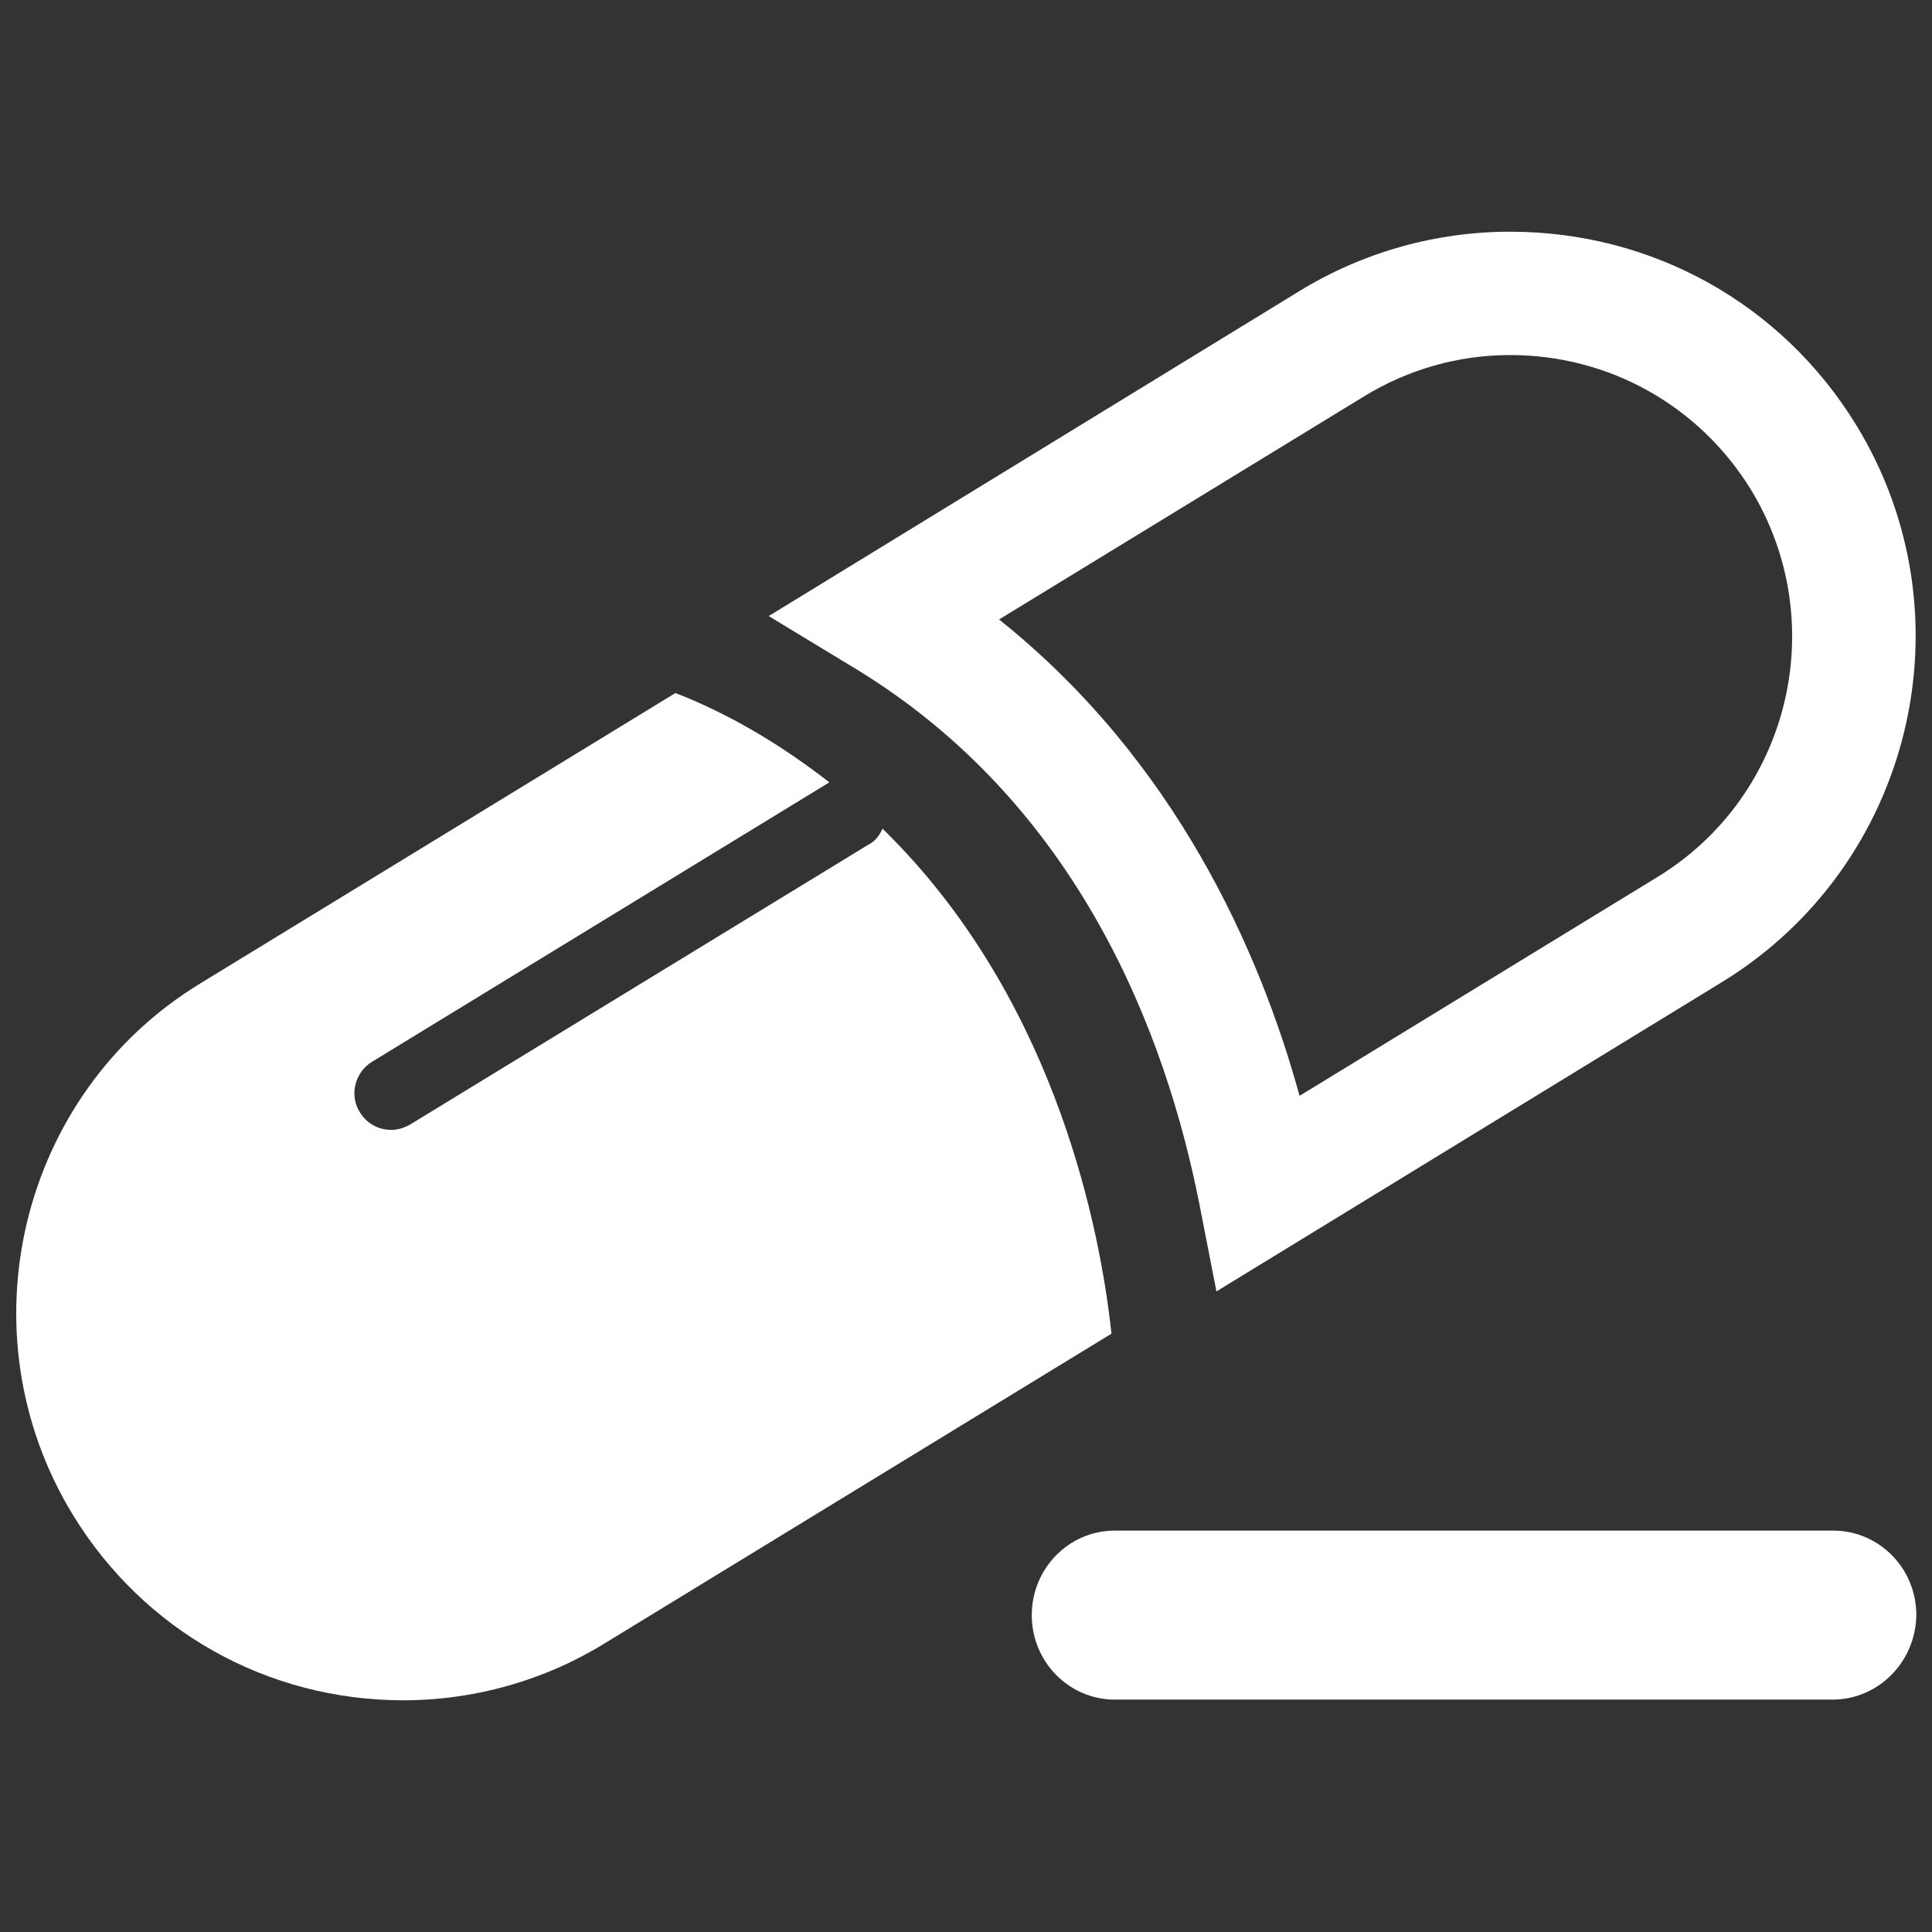
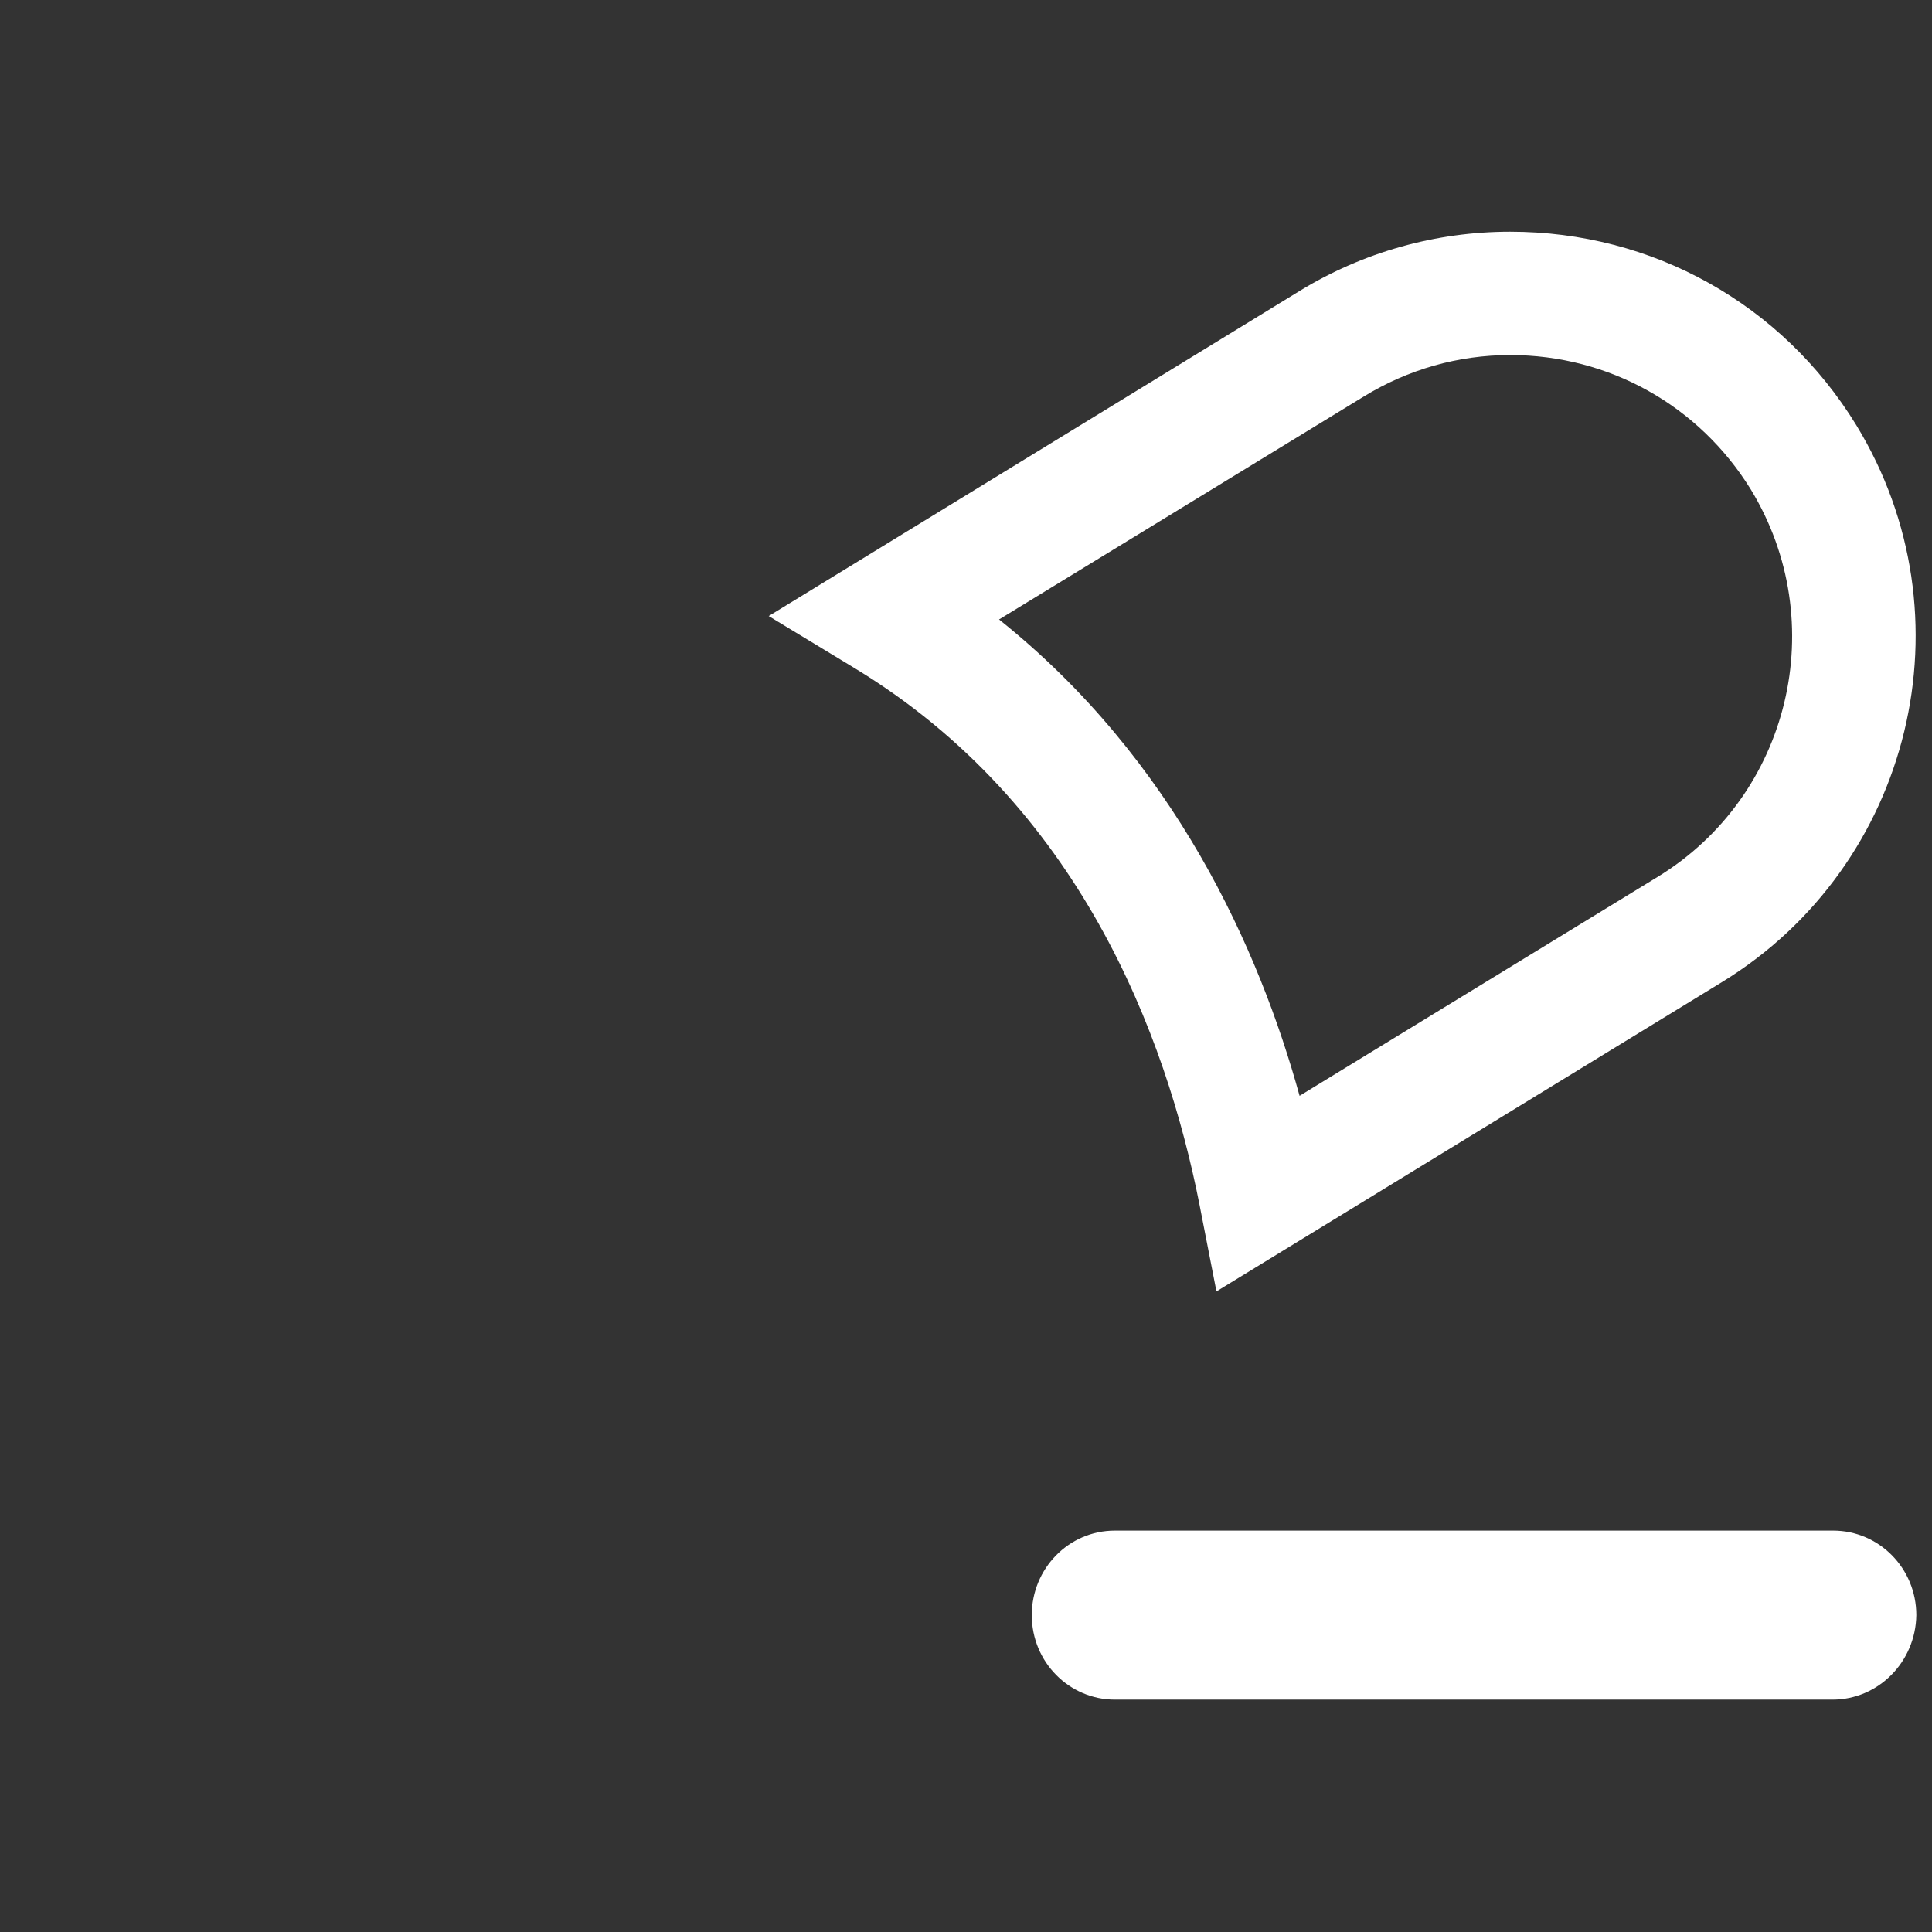
<svg xmlns="http://www.w3.org/2000/svg" version="1.1" id="图层_1" x="0px" y="0px" viewBox="0 0 283.5 283.5" style="enable-background:new 0 0 283.5 283.5;" xml:space="preserve">
  <rect x="0" y="0" width="283.5" height="283.5" fill="#333333" stroke="none" />
  <style type="text/css">
	.st0{fill:#FFFFFF;}
</style>
  <g>
    <g>
      <path class="st0" d="M252.7,144.1c27.9-17.1,36.8-53.7,19.7-81.7C261.5,44.6,242.5,34,221.6,34c-10.9,0-21.6,3-30.9,8.7    l-77.9,47.7l12.7,7.7c32.9,20,45.6,53.8,50.5,78.6l2.5,12.8L252.7,144.1z M243.2,128.7l-52.5,32.1c-5.9-21.4-18.3-49.3-44.1-69.9    l53.5-32.7c6.5-4,13.9-6.1,21.5-6.1c14.5,0,27.7,7.4,35.3,19.7C268.8,91.3,262.7,116.8,243.2,128.7z" />
-       <path class="st0" d="M10.7,222.3c10.4,17,28.5,27.2,48.5,27.2c10.4,0,20.7-2.9,29.6-8.4l74.3-45.4l-0.2-1.7    c-1.9-15.7-8.8-48.4-33.4-72.4c-0.4,0.9-1,1.8-2,2.3l-67.3,41.1c-0.9,0.5-1.8,0.8-2.8,0.8c-1.8,0-3.6-0.9-4.6-2.6    c-1.6-2.5-0.7-5.9,1.8-7.4l67.1-41c-6.2-4.8-13.1-9.2-21.3-12.6l-1.3-0.5l-69.7,42.6C2.8,160.5-5.6,195.6,10.7,222.3z" />
    </g>
    <path class="st0" d="M268.9,249.4h-24.3h-16.2h-24.3h-16.2h-24.3c-6.7,0-12.2-5.5-12.2-12.4c0-6.8,5.4-12.4,12.2-12.4h28.4h12.2   h24.3h16.2h24.3c6.7,0,12.2,5.5,12.2,12.4C281.1,243.9,275.6,249.4,268.9,249.4z" />
  </g>
</svg>